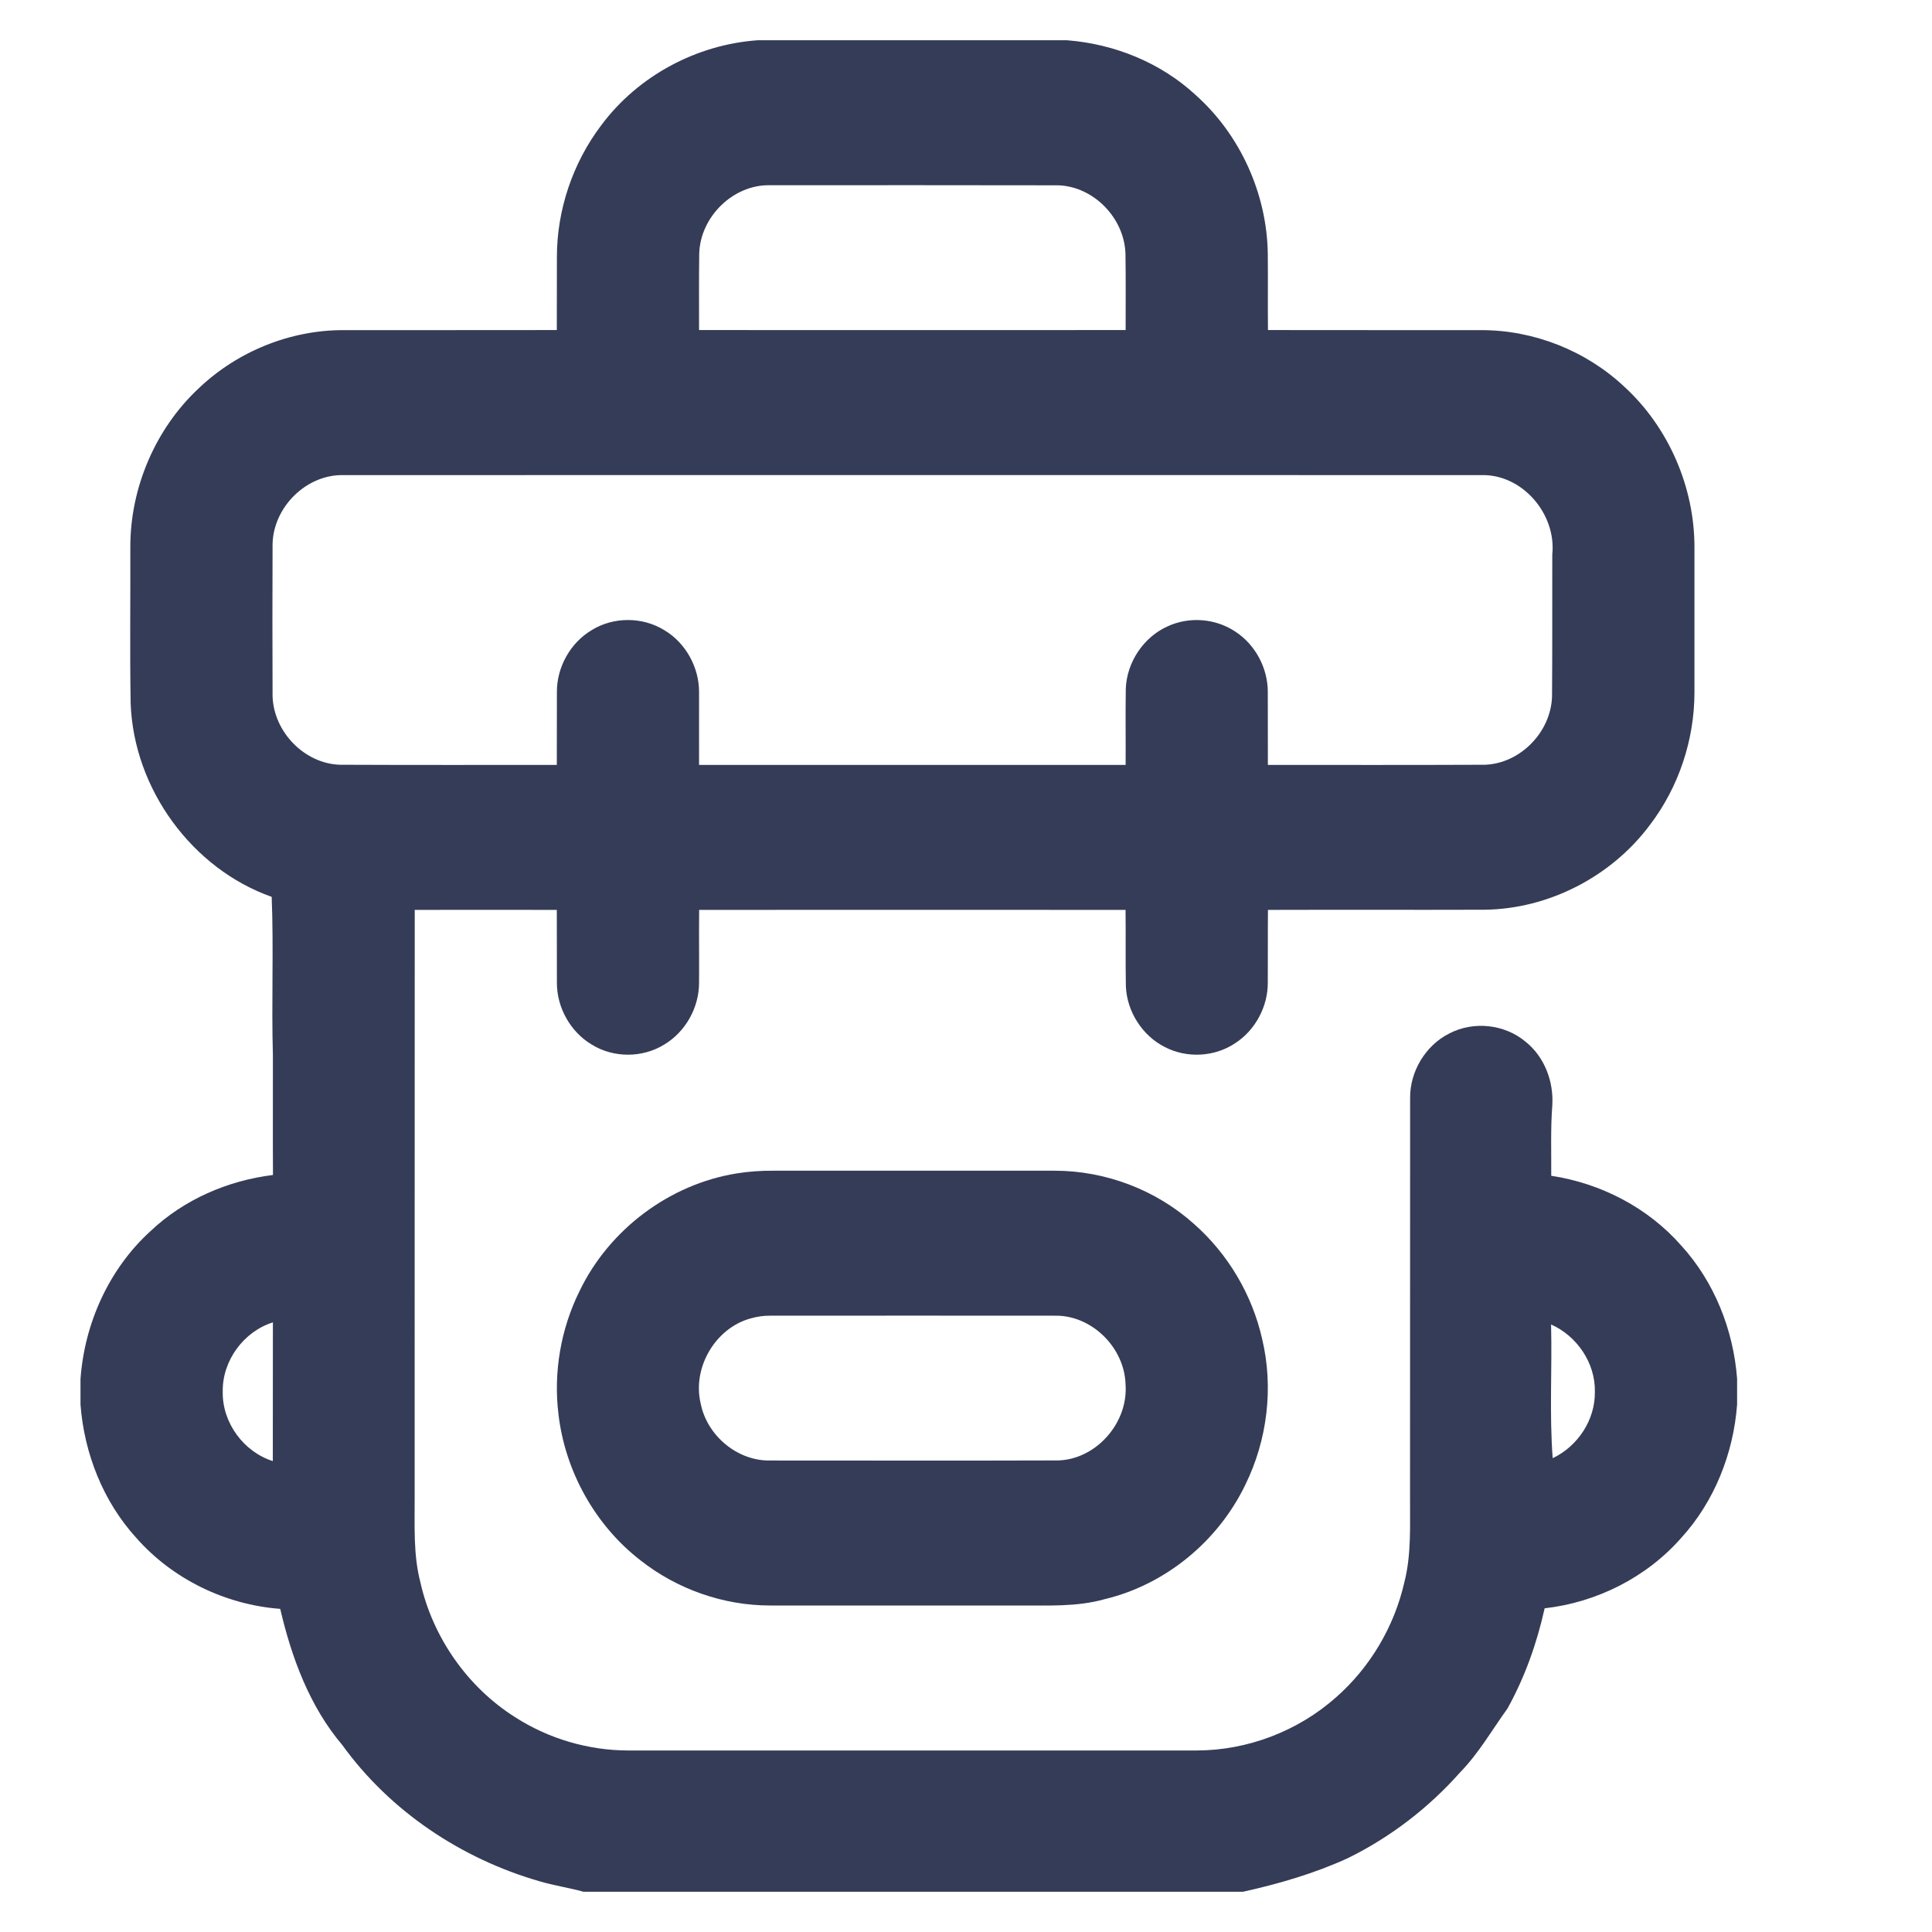
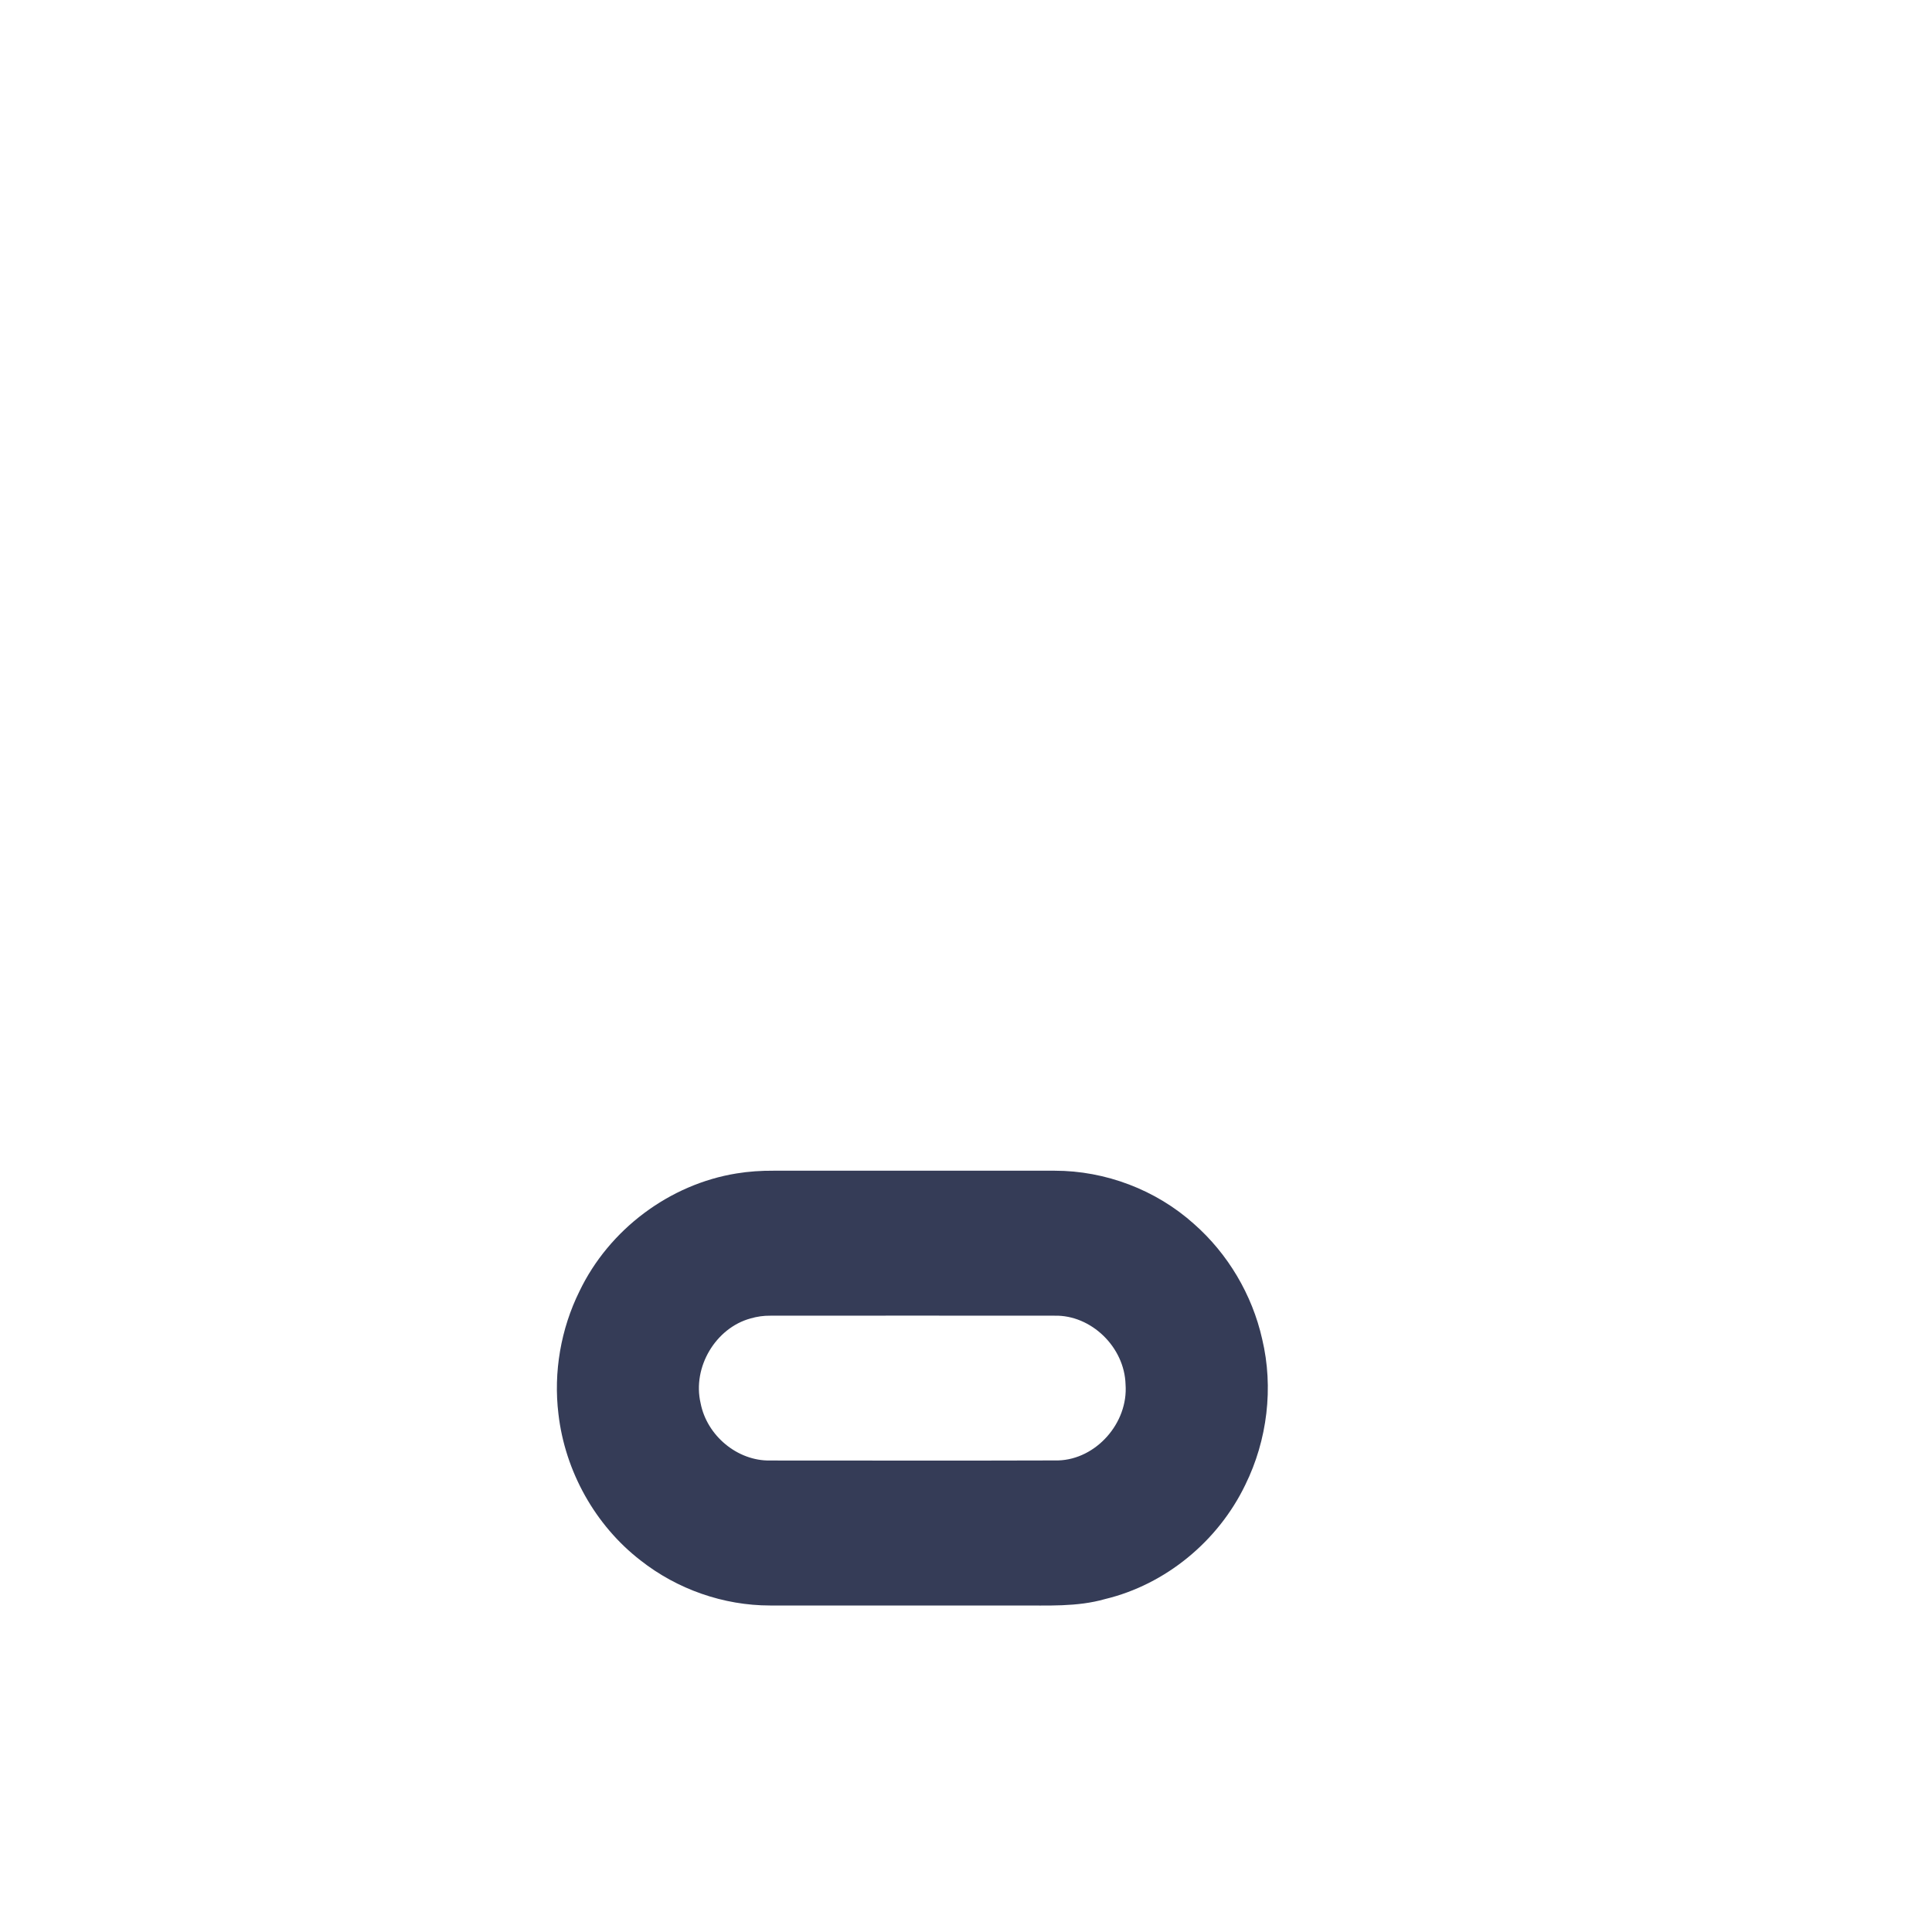
<svg xmlns="http://www.w3.org/2000/svg" width="24" height="24" viewBox="0 0 24 24" fill="none">
-   <path d="M9.413 0.5H13.253C13.841 0.545 14.419 0.777 14.857 1.184C15.407 1.676 15.739 2.409 15.749 3.154C15.752 3.469 15.748 3.785 15.751 4.1C16.634 4.102 17.517 4.1 18.4 4.101C19.052 4.1 19.701 4.355 20.18 4.806C20.727 5.308 21.051 6.052 21.049 6.801C21.049 7.402 21.049 8.002 21.049 8.602C21.049 9.192 20.852 9.78 20.497 10.246C20.017 10.891 19.238 11.291 18.443 11.301C17.545 11.304 16.648 11.3 15.751 11.303C15.748 11.603 15.751 11.903 15.749 12.203C15.752 12.503 15.593 12.798 15.344 12.959C15.089 13.13 14.744 13.149 14.471 13.007C14.193 12.868 13.999 12.569 13.986 12.252C13.98 11.936 13.986 11.62 13.982 11.303C12.216 11.302 10.451 11.302 8.685 11.303C8.682 11.604 8.686 11.905 8.684 12.207C8.685 12.516 8.515 12.818 8.253 12.975C7.981 13.144 7.62 13.144 7.349 12.975C7.086 12.818 6.915 12.514 6.918 12.203C6.916 11.903 6.919 11.604 6.917 11.303C6.328 11.302 5.74 11.302 5.152 11.303C5.15 13.734 5.152 16.164 5.151 18.594C5.153 18.949 5.132 19.309 5.222 19.655C5.376 20.343 5.81 20.959 6.398 21.331C6.815 21.599 7.307 21.744 7.801 21.745C10.157 21.745 12.513 21.745 14.868 21.745C15.498 21.744 16.125 21.505 16.6 21.082C17.019 20.713 17.32 20.207 17.445 19.657C17.534 19.311 17.514 18.95 17.516 18.596C17.517 16.945 17.516 15.294 17.517 13.643C17.513 13.309 17.71 12.985 18.004 12.838C18.305 12.681 18.692 12.722 18.953 12.942C19.186 13.128 19.303 13.437 19.283 13.735C19.261 14.024 19.272 14.315 19.27 14.606C19.884 14.699 20.471 15 20.887 15.475C21.296 15.924 21.533 16.52 21.579 17.128V17.446C21.534 18.056 21.295 18.655 20.885 19.104C20.451 19.598 19.832 19.906 19.188 19.979C19.092 20.413 18.942 20.835 18.727 21.223C18.534 21.49 18.369 21.781 18.137 22.018C17.745 22.46 17.271 22.823 16.745 23.082C16.328 23.273 15.887 23.401 15.442 23.5H7.248C7.066 23.449 6.878 23.423 6.696 23.368C5.732 23.089 4.847 22.502 4.251 21.676C3.847 21.2 3.622 20.592 3.481 19.986C2.804 19.935 2.147 19.62 1.692 19.103C1.283 18.654 1.046 18.057 1 17.448V17.132C1.049 16.436 1.357 15.76 1.869 15.294C2.285 14.9 2.83 14.665 3.391 14.596C3.388 14.099 3.391 13.601 3.39 13.104C3.371 12.45 3.401 11.793 3.375 11.141C2.389 10.793 1.662 9.804 1.623 8.739C1.612 8.094 1.621 7.447 1.619 6.801C1.616 6.062 1.93 5.329 2.463 4.829C2.946 4.366 3.605 4.099 4.268 4.101C5.151 4.1 6.034 4.102 6.917 4.1C6.919 3.8 6.916 3.5 6.918 3.201C6.916 2.611 7.115 2.023 7.469 1.556C7.928 0.939 8.657 0.553 9.413 0.5ZM8.686 3.151C8.682 3.467 8.684 3.784 8.684 4.1C10.45 4.101 12.216 4.101 13.983 4.1C13.983 3.784 13.986 3.468 13.981 3.152C13.967 2.706 13.583 2.316 13.146 2.302C11.952 2.299 10.758 2.301 9.564 2.301C9.111 2.291 8.699 2.69 8.686 3.151ZM3.386 6.757C3.384 7.388 3.383 8.018 3.386 8.649C3.4 9.095 3.784 9.486 4.222 9.5C5.12 9.504 6.018 9.502 6.917 9.502C6.918 9.201 6.917 8.9 6.918 8.6C6.915 8.289 7.085 7.986 7.348 7.829C7.621 7.659 7.984 7.66 8.257 7.831C8.518 7.988 8.686 8.291 8.684 8.6C8.685 8.901 8.683 9.201 8.684 9.502C10.45 9.502 12.217 9.502 13.983 9.502C13.985 9.186 13.98 8.871 13.985 8.556C13.997 8.226 14.206 7.915 14.502 7.782C14.77 7.656 15.1 7.681 15.347 7.847C15.593 8.007 15.75 8.299 15.749 8.597C15.751 8.899 15.748 9.2 15.75 9.502C16.65 9.502 17.549 9.504 18.448 9.5C18.885 9.484 19.268 9.094 19.28 8.649C19.285 8.062 19.281 7.476 19.283 6.89C19.336 6.381 18.907 5.888 18.402 5.902C13.689 5.901 8.977 5.901 4.265 5.902C3.81 5.892 3.397 6.294 3.386 6.757ZM2.767 17.29C2.76 17.676 3.03 18.037 3.389 18.15C3.39 17.576 3.39 17.001 3.39 16.427C3.029 16.54 2.759 16.902 2.767 17.29ZM19.268 16.453C19.282 17.007 19.246 17.562 19.288 18.114C19.597 17.968 19.817 17.641 19.812 17.29C19.82 16.931 19.588 16.595 19.268 16.453Z" fill="#353C57" />
  <path d="M9.149 14.577C9.301 14.552 9.456 14.542 9.61 14.543C10.774 14.543 11.938 14.543 13.102 14.543C13.732 14.543 14.36 14.78 14.833 15.205C15.253 15.575 15.555 16.082 15.679 16.634C15.823 17.237 15.743 17.89 15.47 18.444C15.132 19.147 14.477 19.684 13.728 19.864C13.379 19.964 13.013 19.942 12.654 19.944C11.625 19.944 10.595 19.944 9.566 19.944C8.988 19.944 8.413 19.743 7.956 19.383C7.394 18.948 7.019 18.277 6.937 17.564C6.874 17.045 6.967 16.508 7.198 16.041C7.567 15.271 8.319 14.711 9.149 14.577ZM9.324 16.378C8.891 16.496 8.599 16.983 8.703 17.43C8.781 17.835 9.161 18.15 9.566 18.143C10.759 18.143 11.952 18.146 13.145 18.142C13.615 18.129 14.017 17.677 13.982 17.198C13.969 16.734 13.555 16.333 13.1 16.344C11.923 16.343 10.745 16.343 9.569 16.344C9.486 16.343 9.403 16.355 9.324 16.378Z" fill="#353C57" />
</svg>